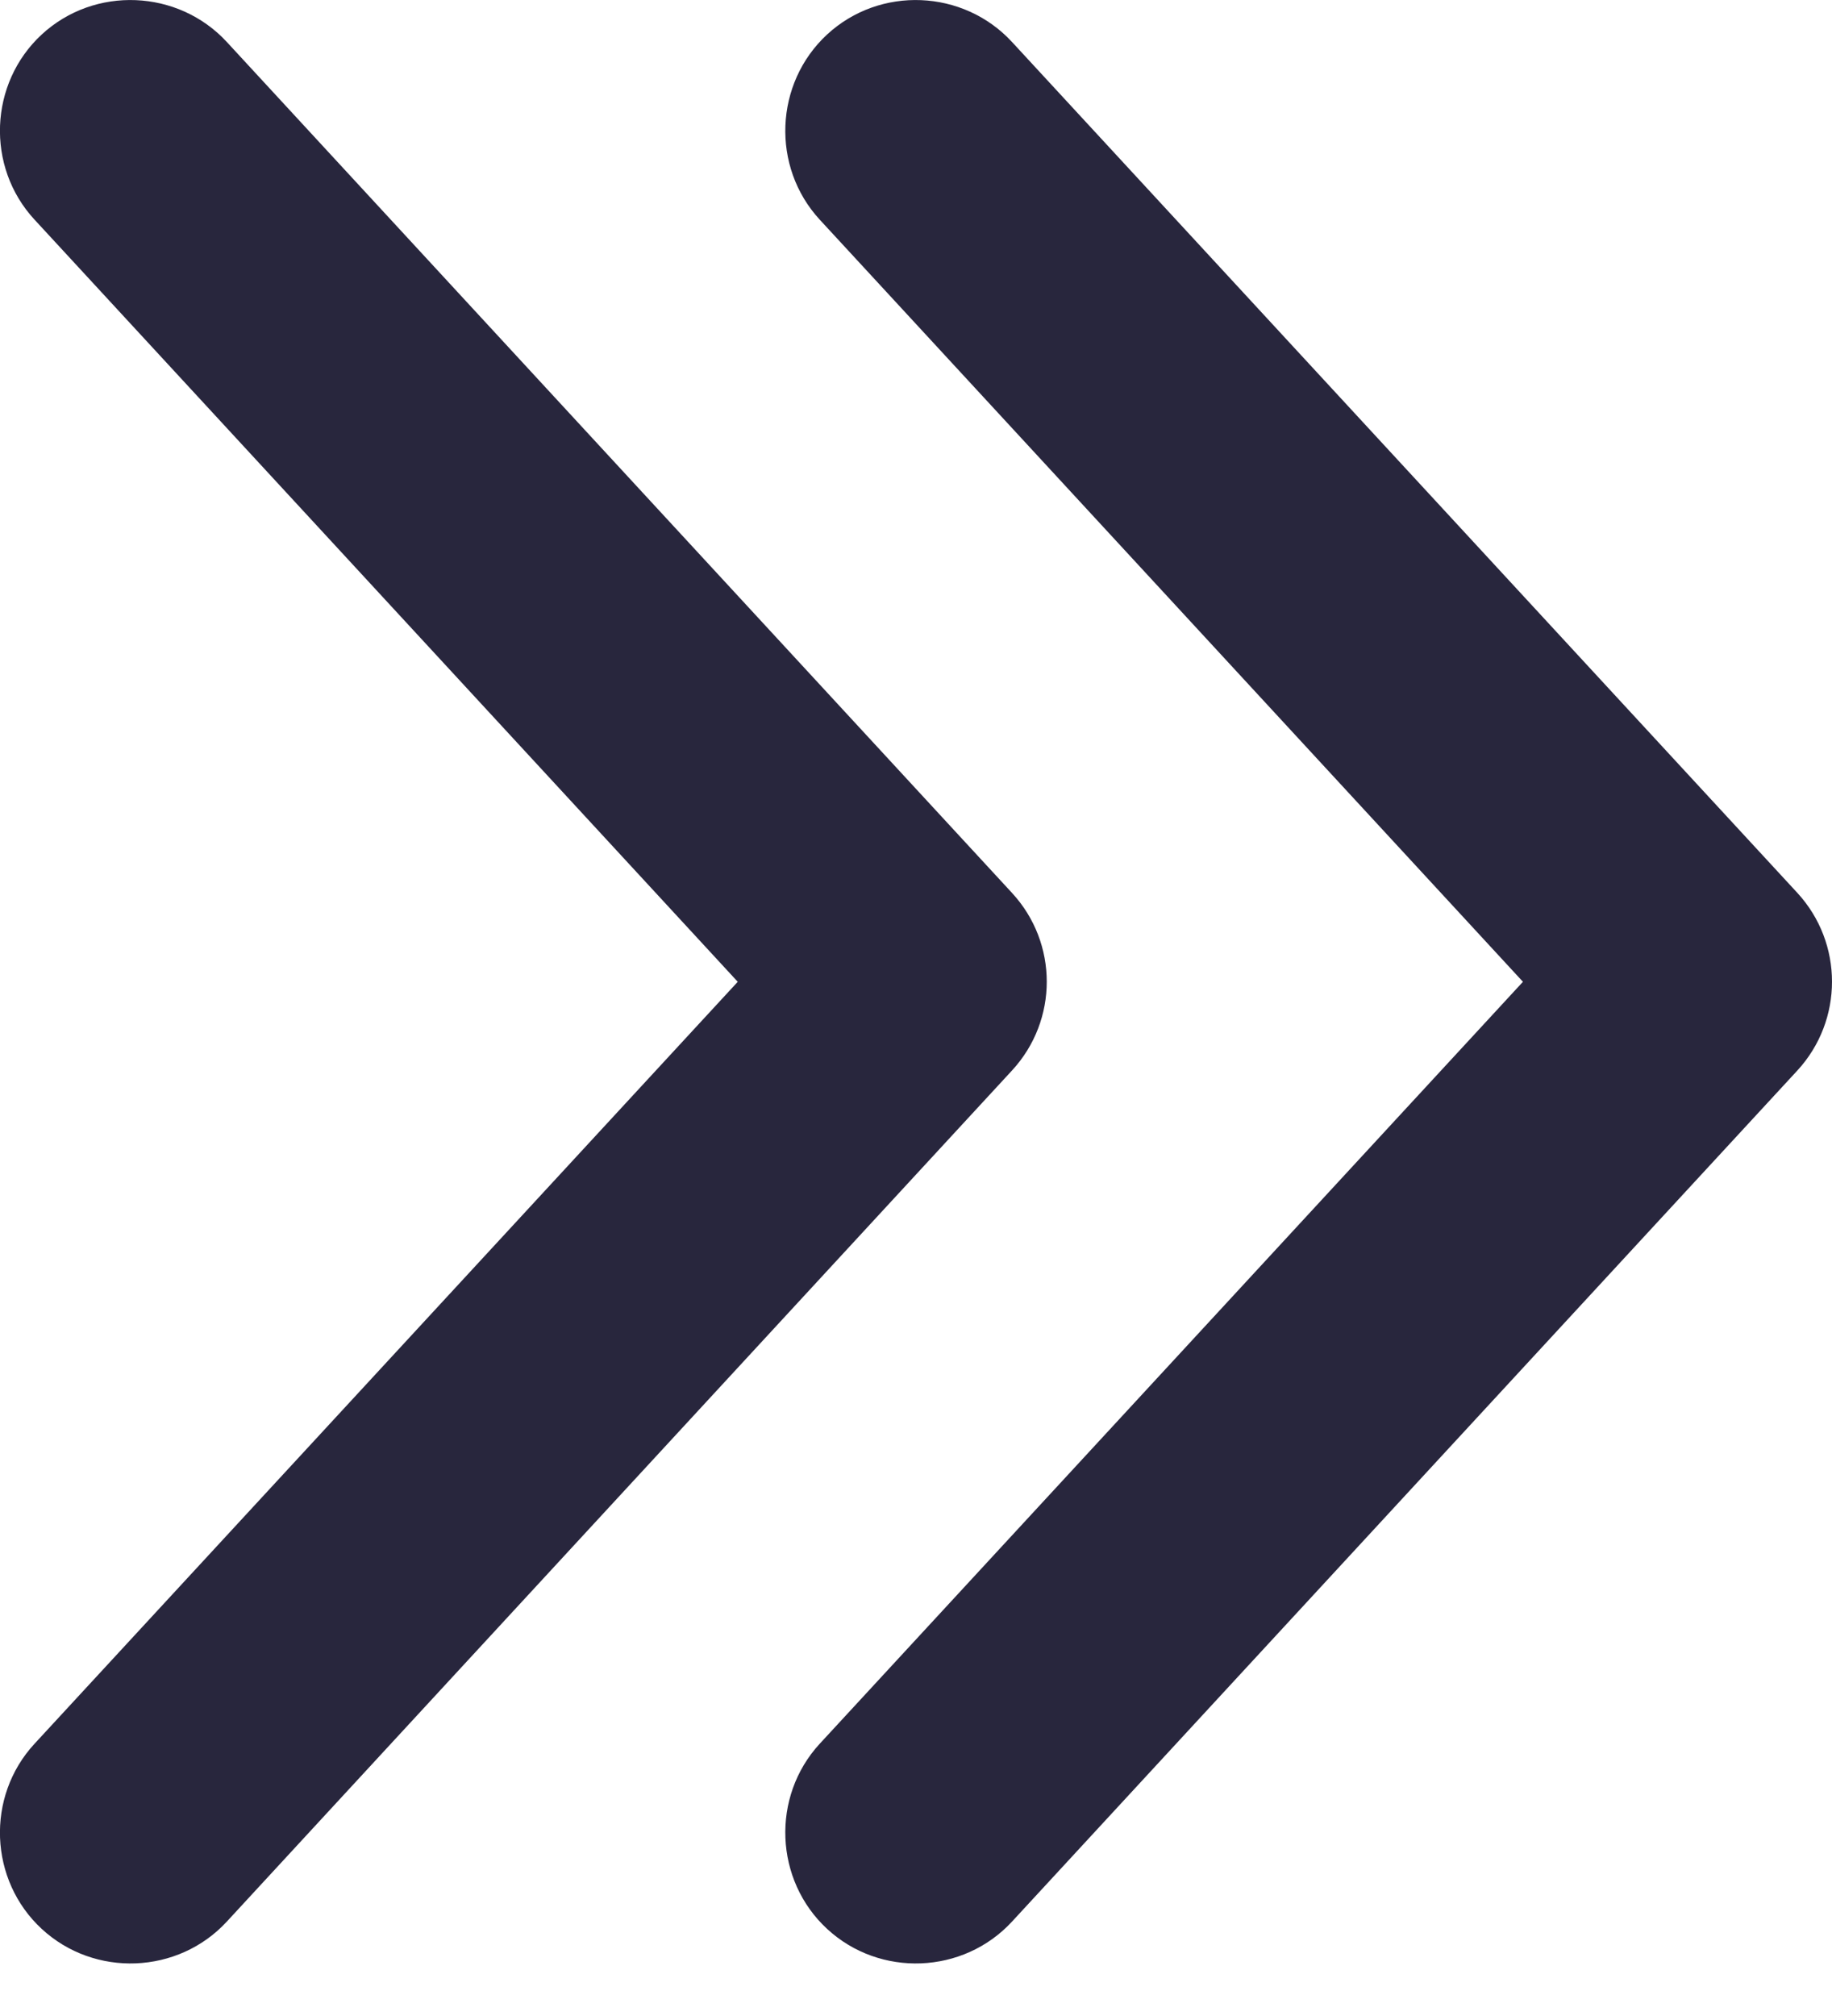
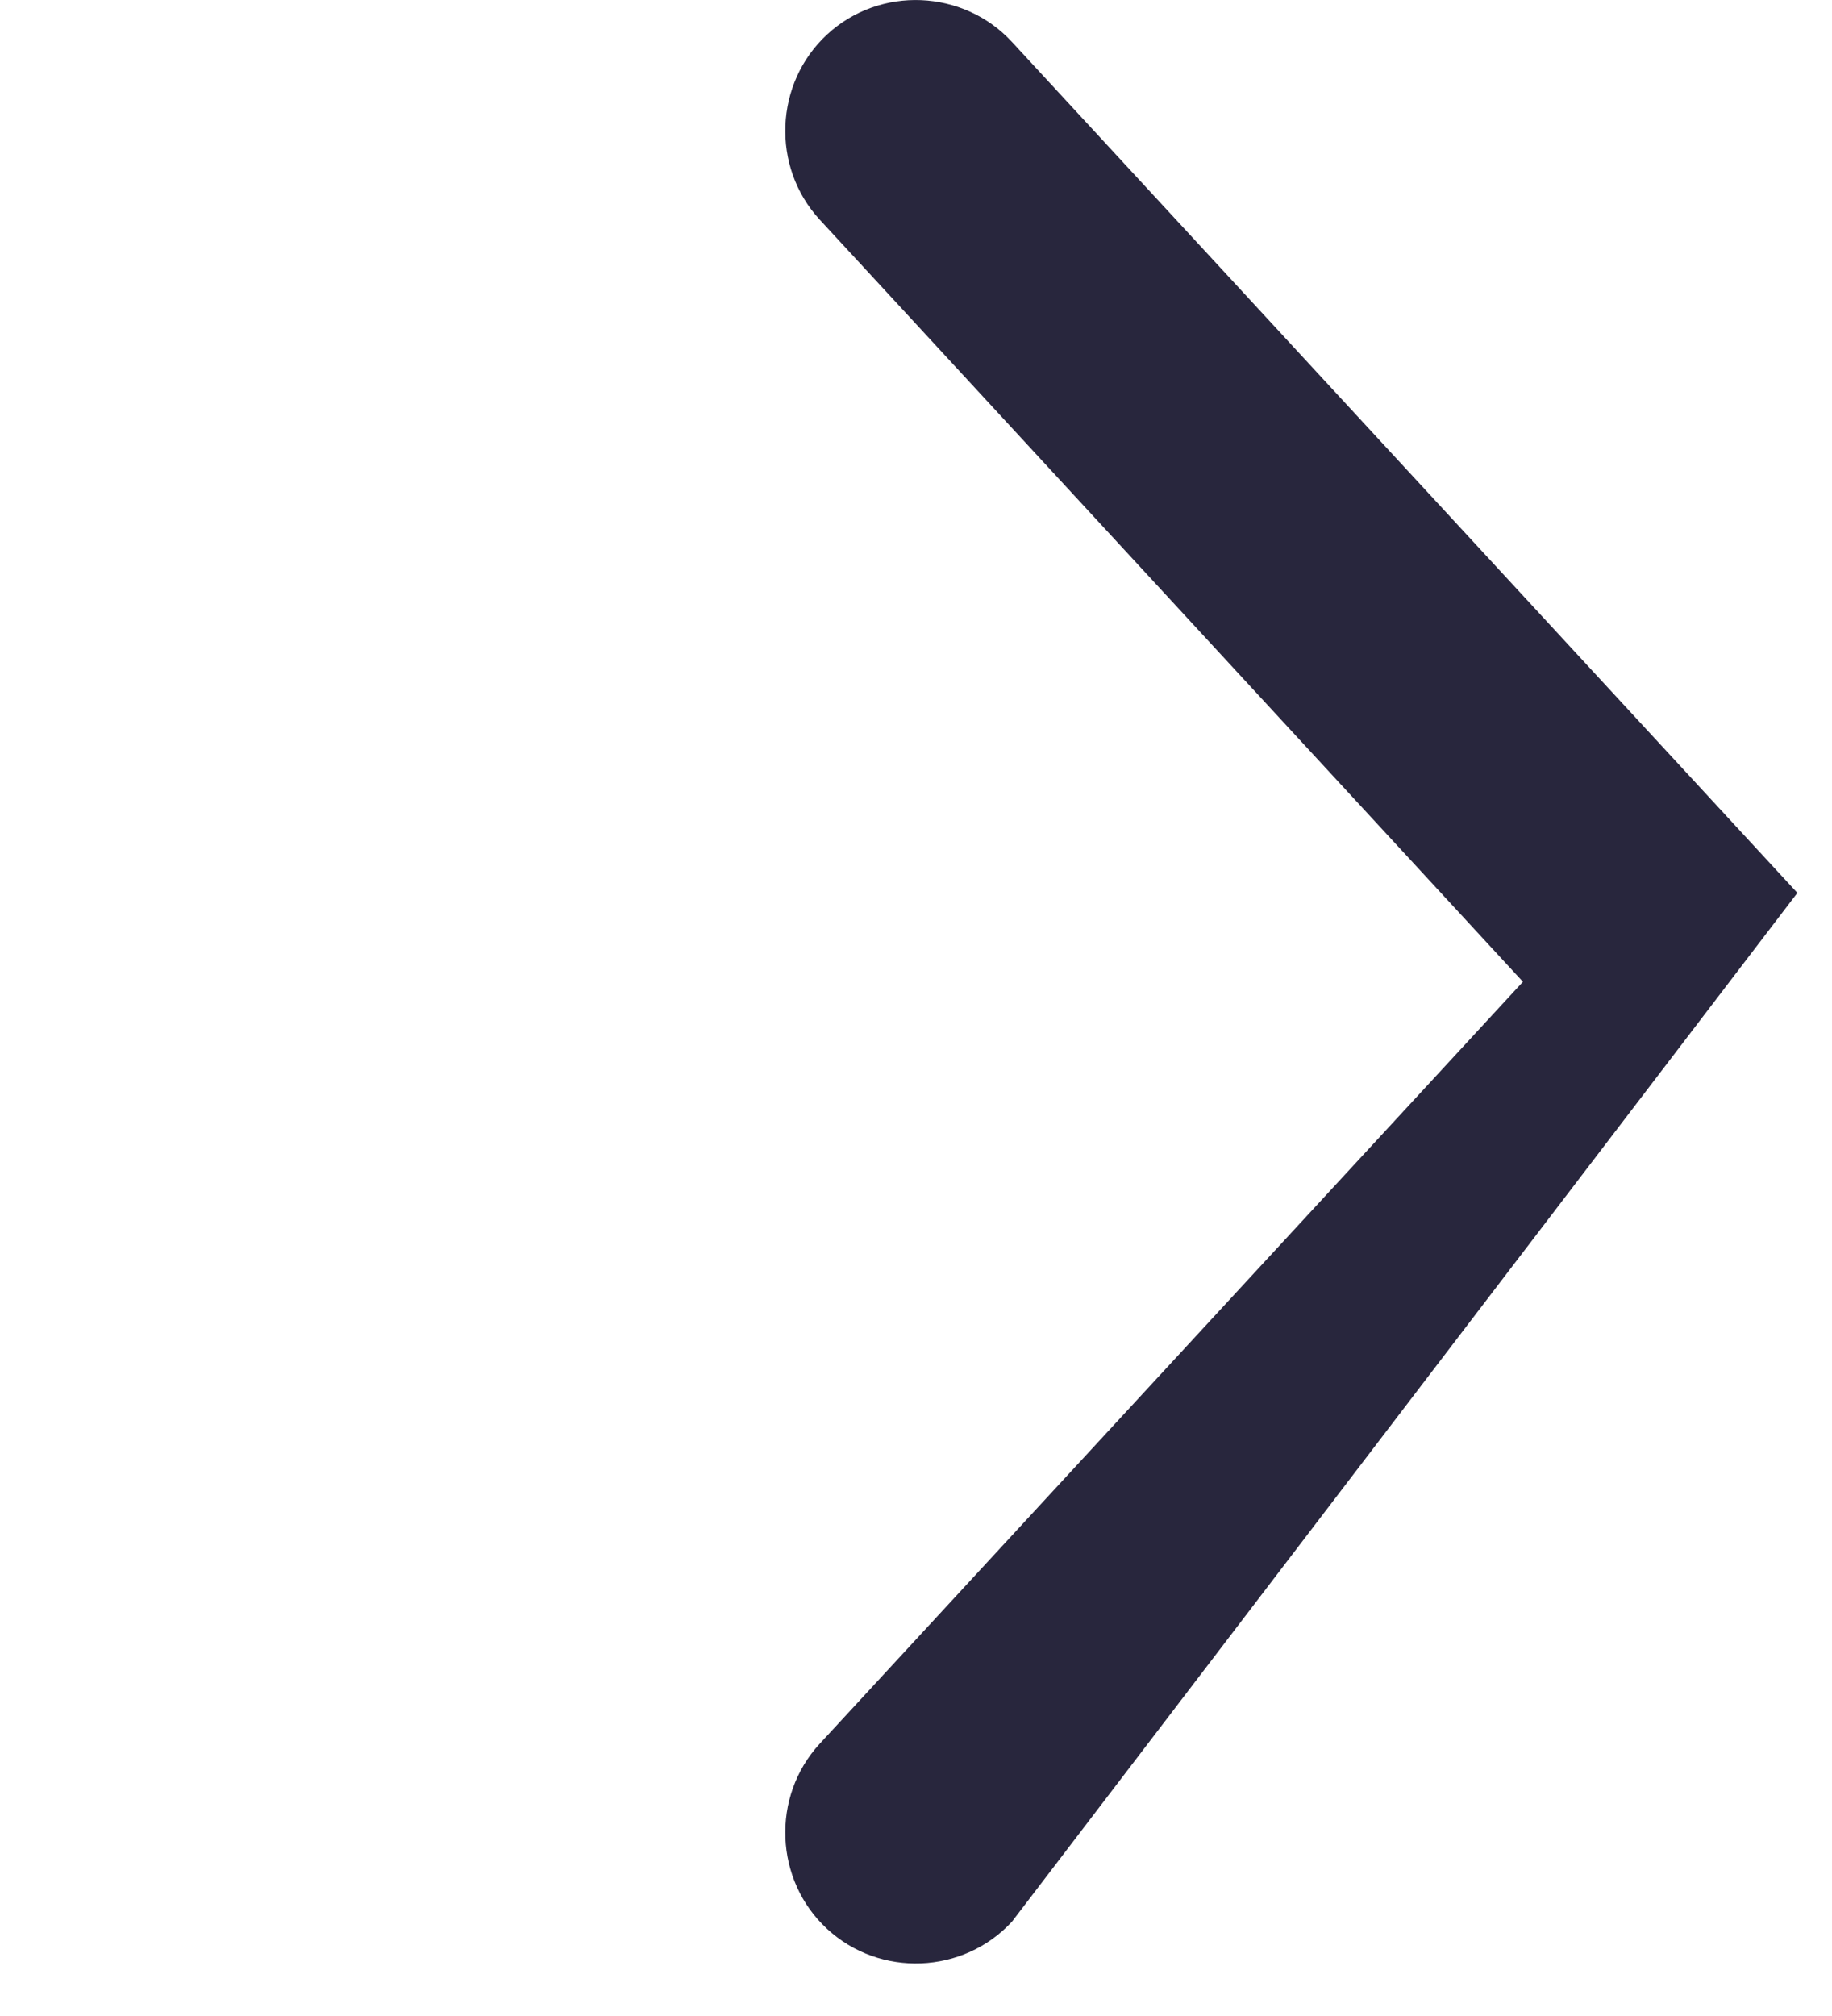
<svg xmlns="http://www.w3.org/2000/svg" width="10" height="11" viewBox="0 0 10 11" fill="none">
-   <path d="M0.228 10.525C-0.06 10.259 -0.078 9.803 0.188 9.515L4.027 5.357L0.188 1.198C-0.078 0.91 -0.06 0.454 0.228 0.188C0.516 -0.078 0.972 -0.059 1.238 0.229L5.524 4.872C5.777 5.146 5.777 5.567 5.524 5.841L1.238 10.485C0.972 10.773 0.516 10.791 0.228 10.525Z" fill="#28263D" />
-   <path d="M4.515 10.525C4.227 10.259 4.209 9.803 4.474 9.515L8.313 5.357L4.474 1.198C4.209 0.91 4.227 0.454 4.515 0.188C4.803 -0.078 5.258 -0.059 5.524 0.229L9.811 4.872C10.063 5.146 10.063 5.567 9.811 5.841L5.524 10.485C5.258 10.773 4.803 10.791 4.515 10.525Z" fill="#28263D" />
+   <path d="M4.515 10.525C4.227 10.259 4.209 9.803 4.474 9.515L8.313 5.357L4.474 1.198C4.209 0.91 4.227 0.454 4.515 0.188C4.803 -0.078 5.258 -0.059 5.524 0.229L9.811 4.872L5.524 10.485C5.258 10.773 4.803 10.791 4.515 10.525Z" fill="#28263D" />
</svg>